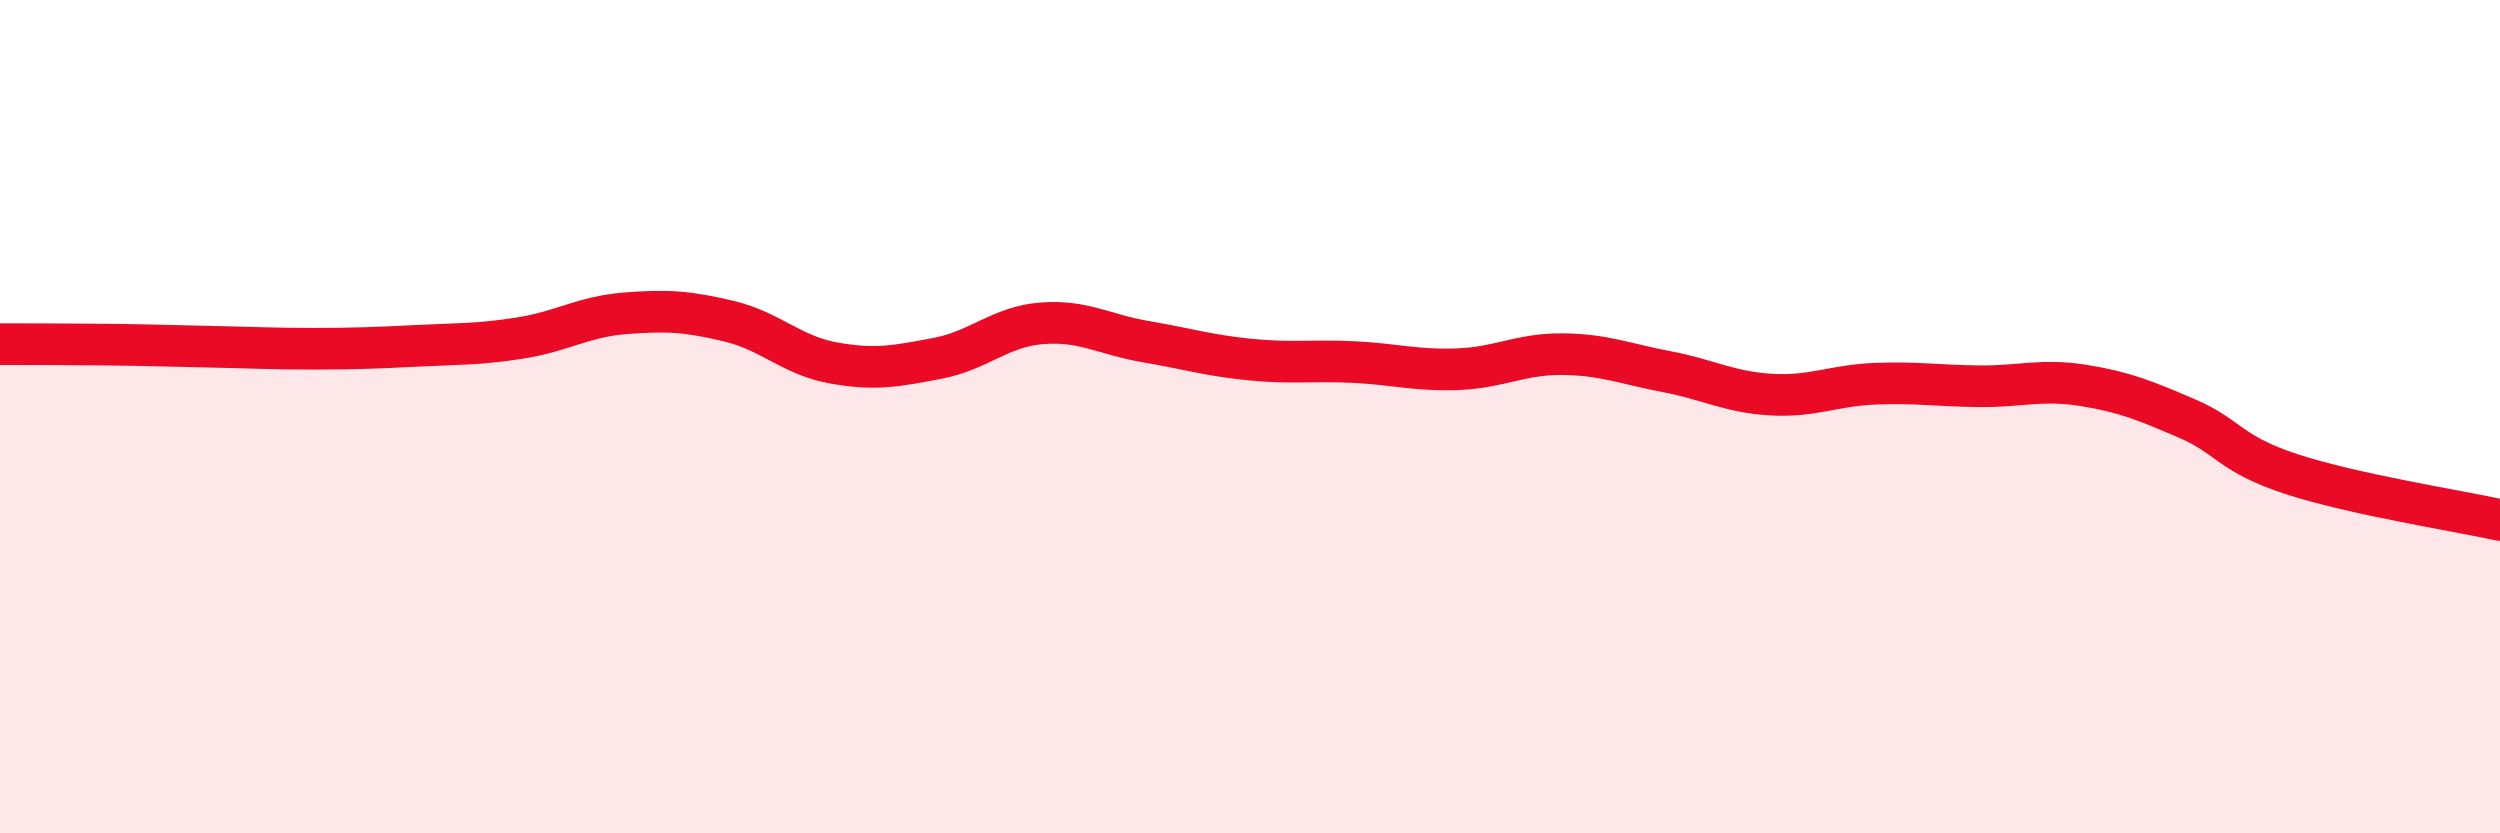
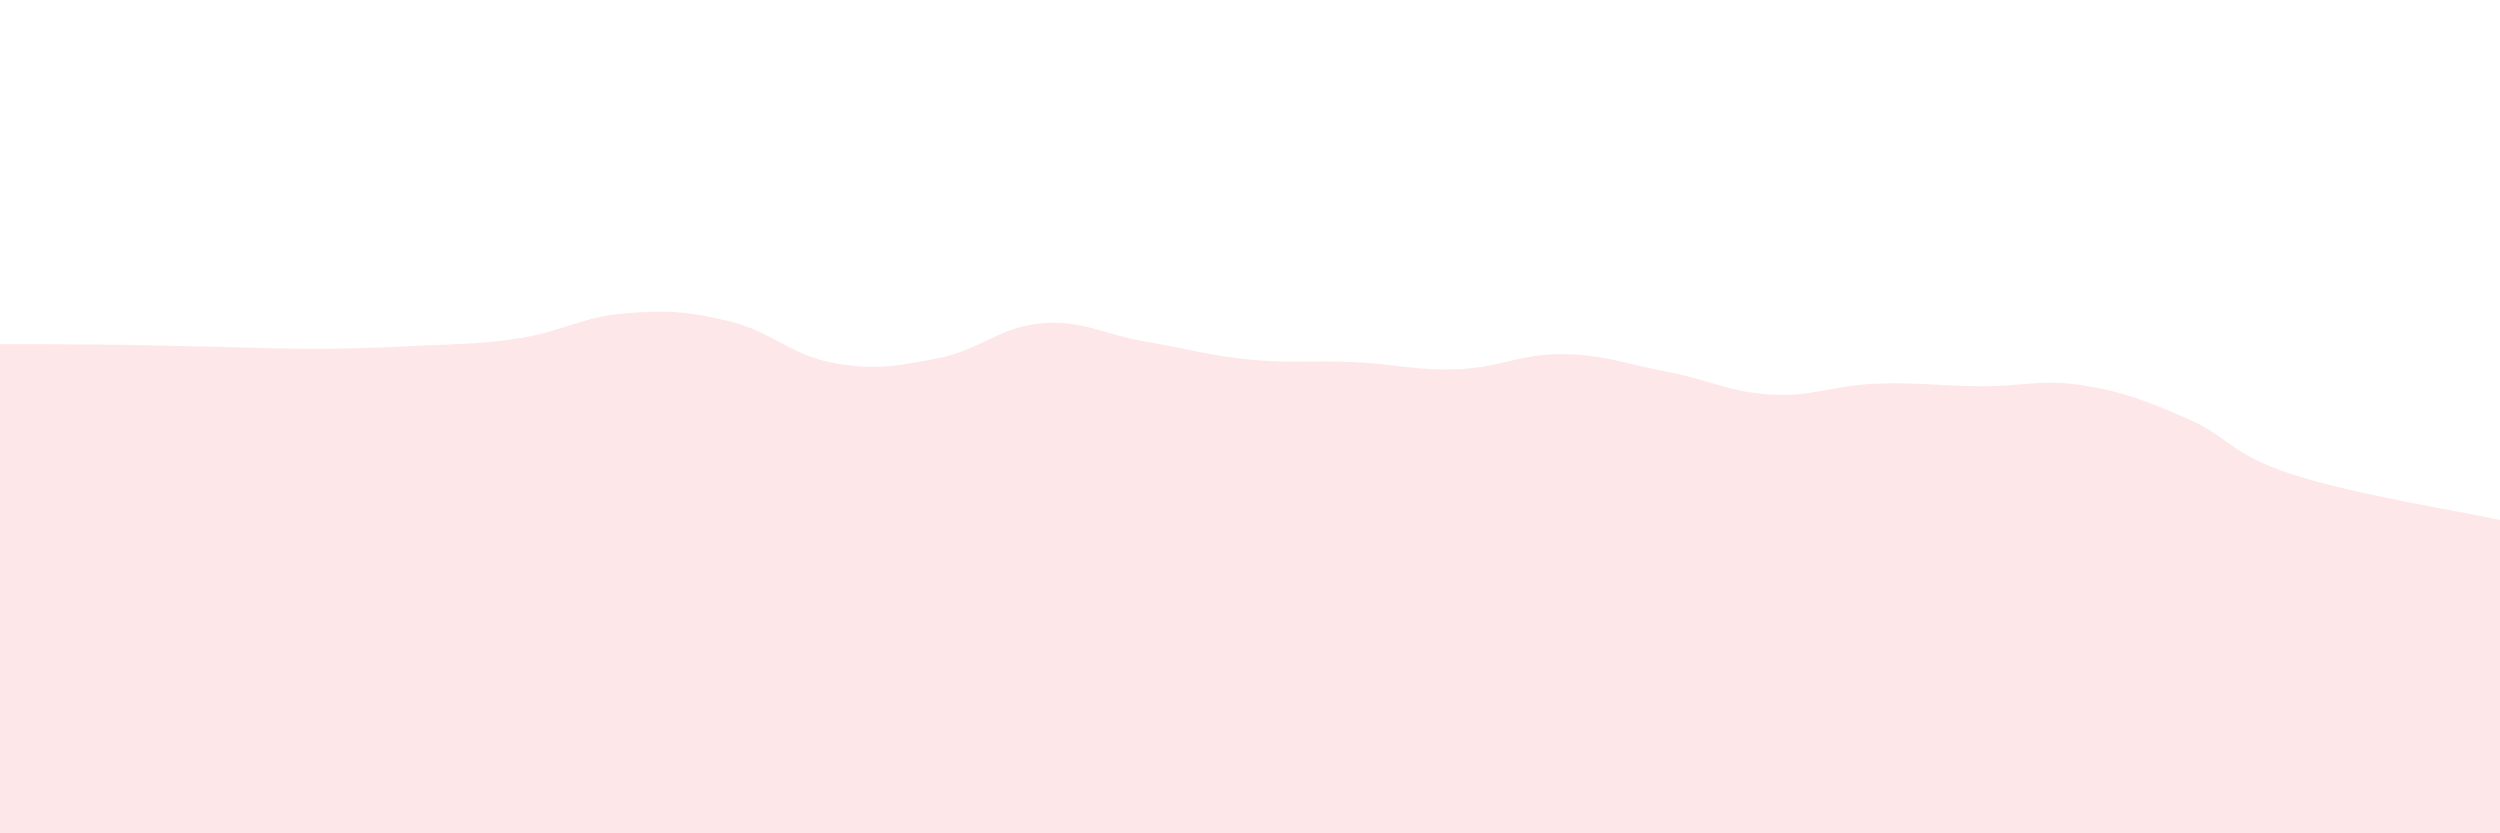
<svg xmlns="http://www.w3.org/2000/svg" width="60" height="20" viewBox="0 0 60 20">
  <path d="M 0,8.26 C 0.5,8.26 1.5,8.26 2.5,8.27 C 3.5,8.28 4,8.3 5,8.32 C 6,8.34 6.5,8.37 7.5,8.37 C 8.5,8.37 9,8.35 10,8.3 C 11,8.25 11.5,8.27 12.5,8.11 C 13.5,7.95 14,7.6 15,7.52 C 16,7.44 16.5,7.47 17.5,7.71 C 18.5,7.95 19,8.53 20,8.71 C 21,8.89 21.5,8.79 22.5,8.6 C 23.5,8.41 24,7.84 25,7.76 C 26,7.68 26.5,8.03 27.5,8.2 C 28.5,8.37 29,8.53 30,8.63 C 31,8.73 31.5,8.64 32.5,8.69 C 33.5,8.74 34,8.9 35,8.86 C 36,8.82 36.5,8.49 37.5,8.5 C 38.5,8.51 39,8.73 40,8.92 C 41,9.11 41.5,9.41 42.5,9.47 C 43.5,9.53 44,9.25 45,9.21 C 46,9.17 46.5,9.26 47.5,9.27 C 48.5,9.28 49,9.09 50,9.25 C 51,9.41 51.5,9.62 52.5,10.05 C 53.5,10.48 53.5,10.89 55,11.38 C 56.5,11.87 59,12.26 60,12.48L60 20L0 20Z" fill="#EB0A25" opacity="0.1" stroke-linecap="round" stroke-linejoin="round" />
-   <path d="M 0,8.26 C 0.5,8.26 1.5,8.26 2.5,8.27 C 3.5,8.28 4,8.3 5,8.32 C 6,8.34 6.5,8.37 7.5,8.37 C 8.5,8.37 9,8.35 10,8.3 C 11,8.25 11.5,8.27 12.5,8.11 C 13.5,7.95 14,7.6 15,7.52 C 16,7.44 16.5,7.47 17.5,7.71 C 18.5,7.95 19,8.53 20,8.71 C 21,8.89 21.5,8.79 22.5,8.6 C 23.5,8.41 24,7.84 25,7.76 C 26,7.68 26.5,8.03 27.5,8.2 C 28.5,8.37 29,8.53 30,8.63 C 31,8.73 31.5,8.64 32.5,8.69 C 33.5,8.74 34,8.9 35,8.86 C 36,8.82 36.5,8.49 37.5,8.5 C 38.5,8.51 39,8.73 40,8.92 C 41,9.11 41.5,9.41 42.5,9.47 C 43.5,9.53 44,9.25 45,9.21 C 46,9.17 46.5,9.26 47.5,9.27 C 48.5,9.28 49,9.09 50,9.25 C 51,9.41 51.5,9.62 52.5,10.05 C 53.5,10.48 53.5,10.89 55,11.38 C 56.5,11.87 59,12.26 60,12.48" stroke="#EB0A25" stroke-width="1" fill="none" stroke-linecap="round" stroke-linejoin="round" />
</svg>